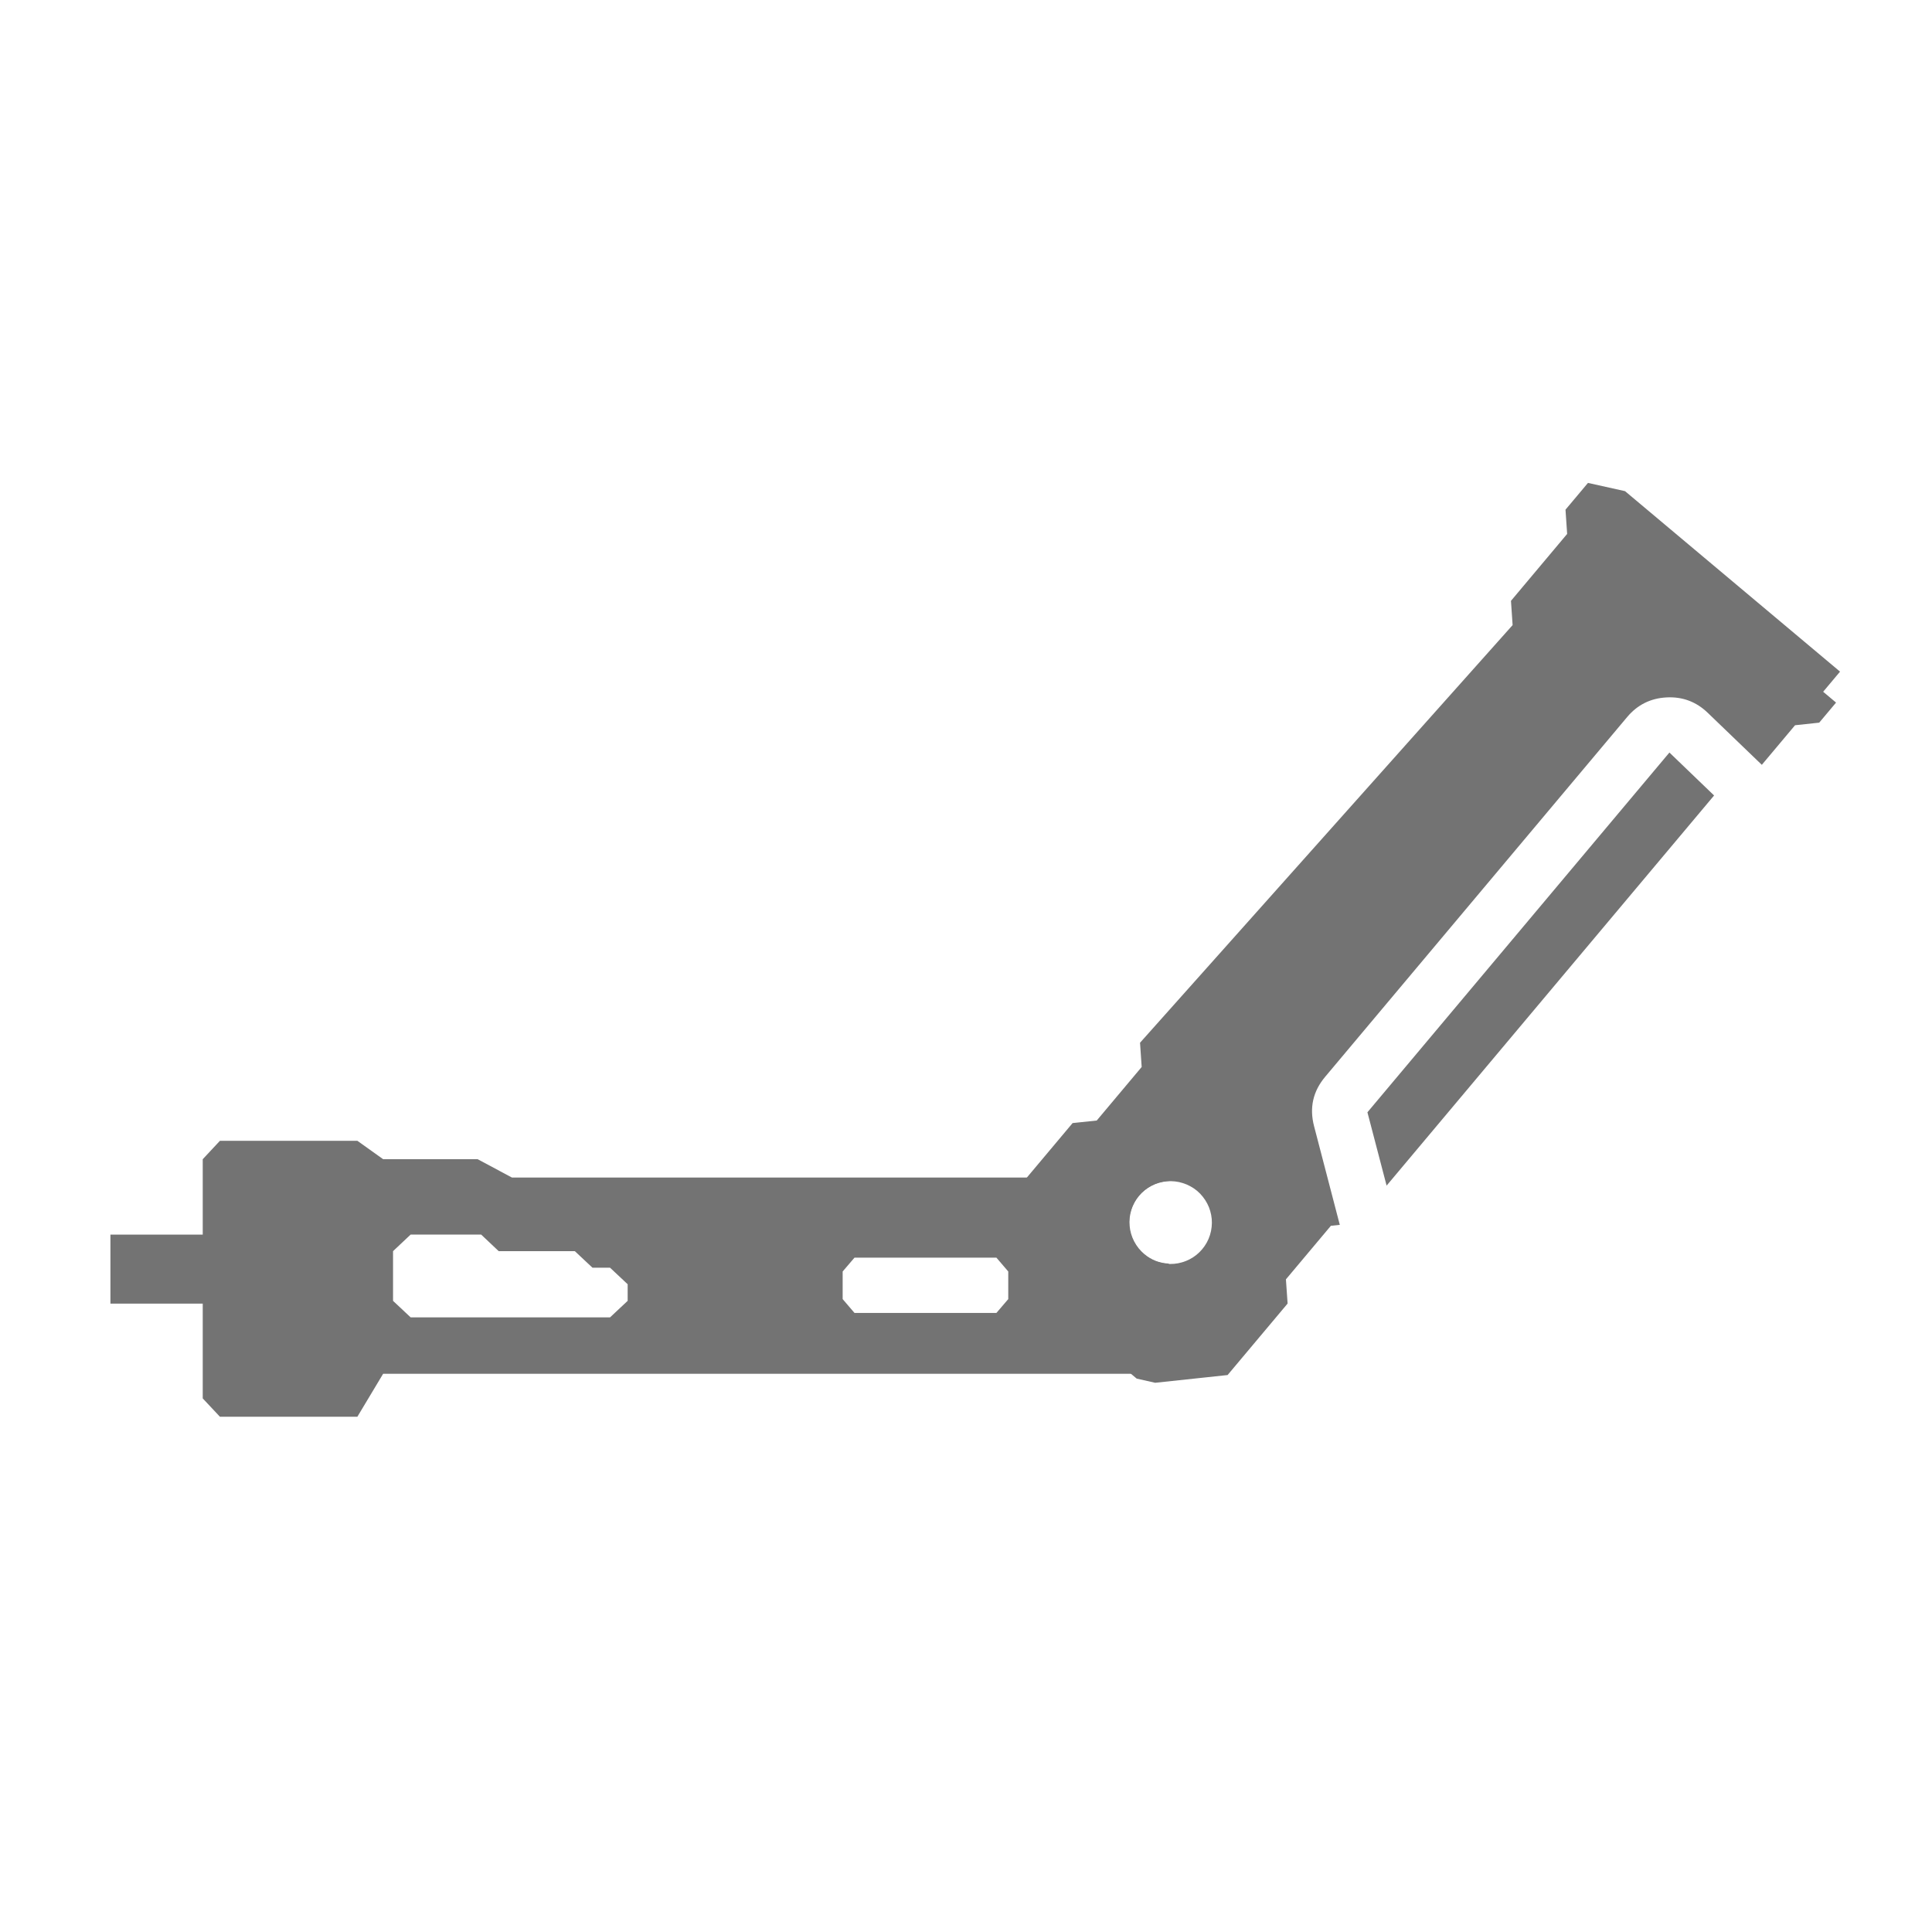
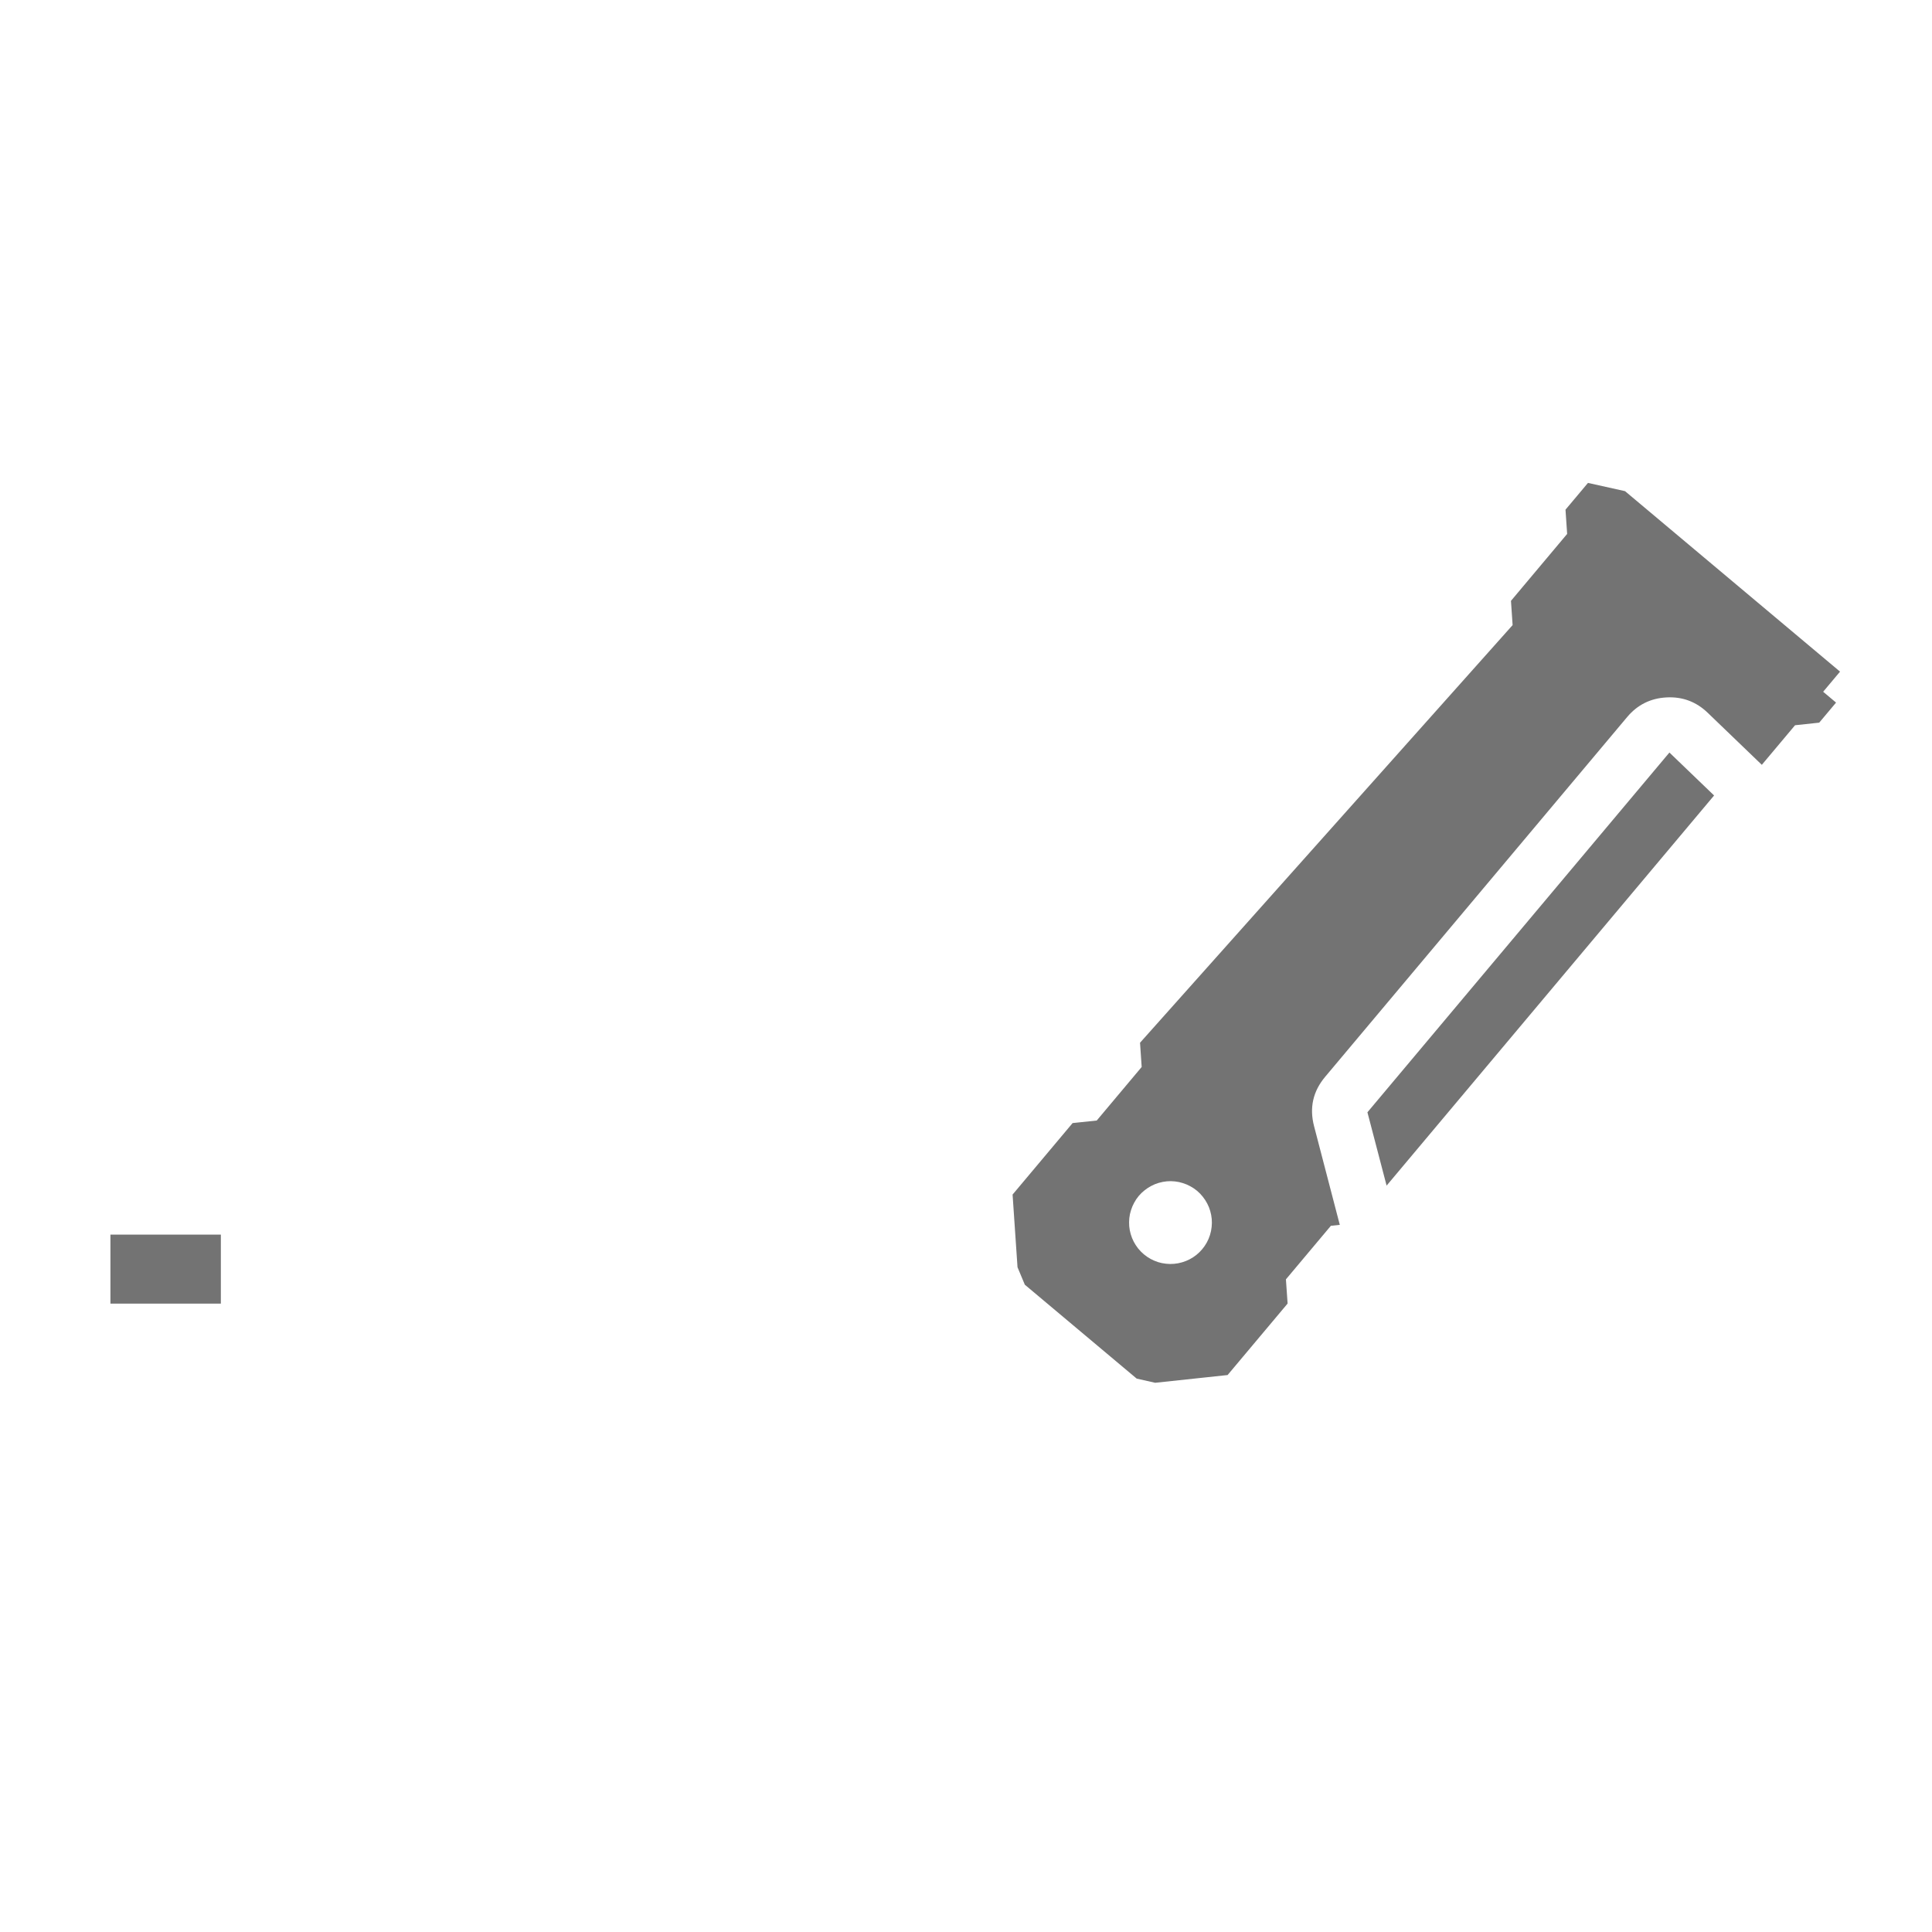
<svg xmlns="http://www.w3.org/2000/svg" fill="none" version="1.1" width="32" height="32" viewBox="0 0 32 32">
  <g>
    <g />
    <g>
      <g>
        <g>
-           <path d="M3.358,23.162L3.358,19.2L3.643,18.895L5.919,18.895L6.346,19.2L7.911,19.2L8.48,19.504L19.358,19.504L19.358,19.56Q19.346,19.56,19.333,19.562Q19.197,19.573,19.076,19.636Q18.955,19.699,18.868,19.804Q18.78,19.908,18.739,20.038Q18.698,20.169,18.71,20.304Q18.722,20.44,18.785,20.561Q18.848,20.682,18.952,20.77Q19.128,20.918,19.358,20.929L19.358,22.754L6.346,22.754L5.919,23.466L3.643,23.466L3.358,23.162ZM6.51,21.546L6.51,20.723L6.802,20.448L7.969,20.448L8.26,20.723L9.521,20.723L9.813,20.997L10.104,20.997L10.396,21.271L10.396,21.546L10.104,21.82L6.802,21.82L6.51,21.546ZM13.957,21.517L13.957,21.06L14.153,20.831L16.504,20.831L16.7,21.06L16.7,21.517L16.504,21.746L14.153,21.746L13.957,21.517Z" fill-rule="evenodd" fill="#737373" fill-opacity="1" />
-         </g>
+           </g>
        <g>
          <rect x="1.829" y="20.449" width="1.829" height="1.143" rx="0" fill="#737373" fill-opacity="1" />
        </g>
      </g>
      <g transform="matrix(0.766,0.643,-0.643,0.766,11.193,-15.21)">
        <g>
          <path d="M26.491,8.061L26.491,8.64L26.77,8.93L26.77,10.377L27.049,10.667L26.77,19.932L27.049,20.222L27.049,21.38L26.77,21.669L26.77,23.215L27.049,23.505L27.606,24.084L27.885,24.228L30.304,24.228L30.583,24.084L31.14,23.505L31.419,23.215L31.419,21.669L31.14,21.38L31.14,20.222L31.243,20.115L29.867,19.138Q29.481,18.865,29.481,18.393L29.481,10.614Q29.481,10.217,29.771,9.946Q30.061,9.675,30.457,9.702L31.698,9.786L31.698,8.93L31.977,8.64L31.977,8.206L31.698,8.206L31.698,7.771L27.049,7.771L26.491,8.061ZM31.419,10.683L30.395,10.614L30.395,18.393L31.419,19.119L31.419,10.683ZM29.757,21.889Q29.757,21.957,29.744,22.023Q29.731,22.089,29.705,22.151Q29.679,22.214,29.641,22.27Q29.604,22.326,29.556,22.374Q29.508,22.422,29.452,22.459Q29.396,22.497,29.334,22.523Q29.271,22.548,29.205,22.562Q29.139,22.575,29.071,22.575Q29.004,22.575,28.937,22.562Q28.871,22.548,28.809,22.523Q28.746,22.497,28.69,22.459Q28.634,22.422,28.586,22.374Q28.539,22.326,28.501,22.27Q28.463,22.214,28.438,22.151Q28.412,22.089,28.399,22.023Q28.385,21.957,28.385,21.889Q28.385,21.822,28.399,21.755Q28.412,21.689,28.438,21.627Q28.463,21.564,28.501,21.508Q28.539,21.452,28.586,21.404Q28.634,21.356,28.69,21.319Q28.746,21.281,28.809,21.256Q28.871,21.23,28.937,21.217Q29.004,21.203,29.071,21.203Q29.139,21.203,29.205,21.217Q29.271,21.23,29.334,21.256Q29.396,21.281,29.452,21.319Q29.508,21.356,29.556,21.404Q29.604,21.452,29.641,21.508Q29.679,21.564,29.705,21.627Q29.731,21.689,29.744,21.755Q29.757,21.822,29.757,21.889Z" fill-rule="evenodd" fill="#737373" fill-opacity="1" />
        </g>
      </g>
    </g>
  </g>
</svg>